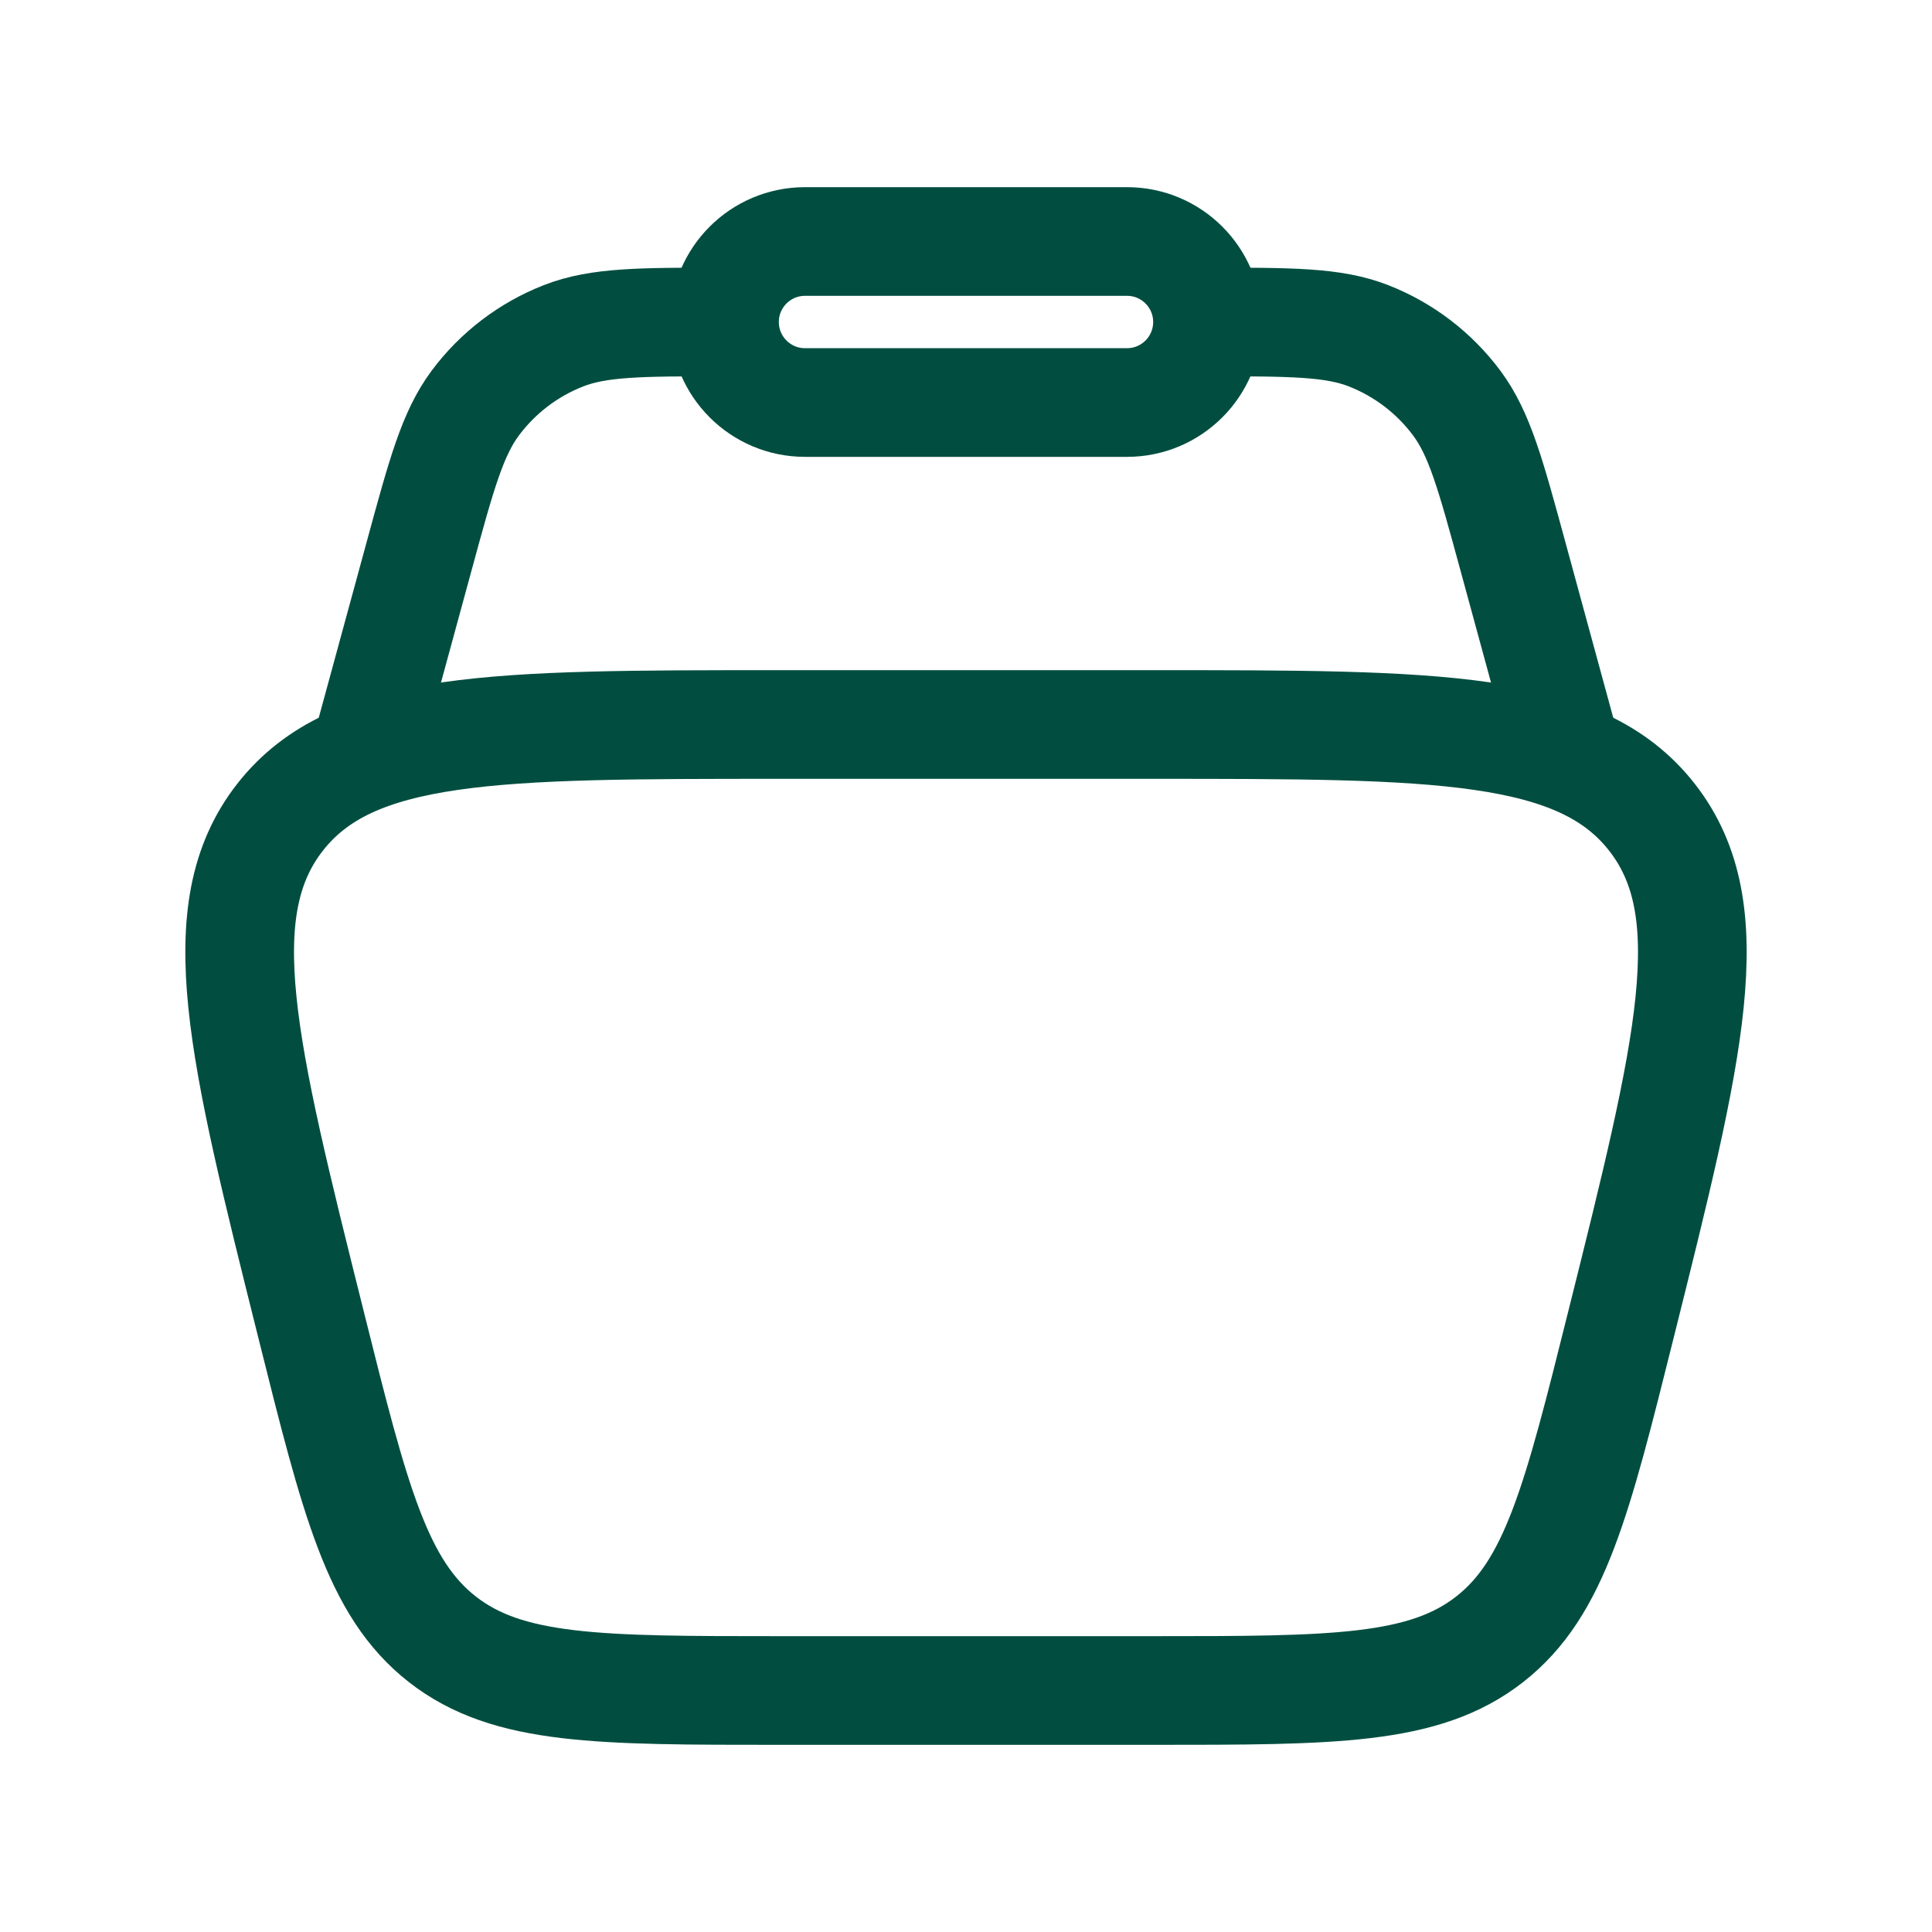
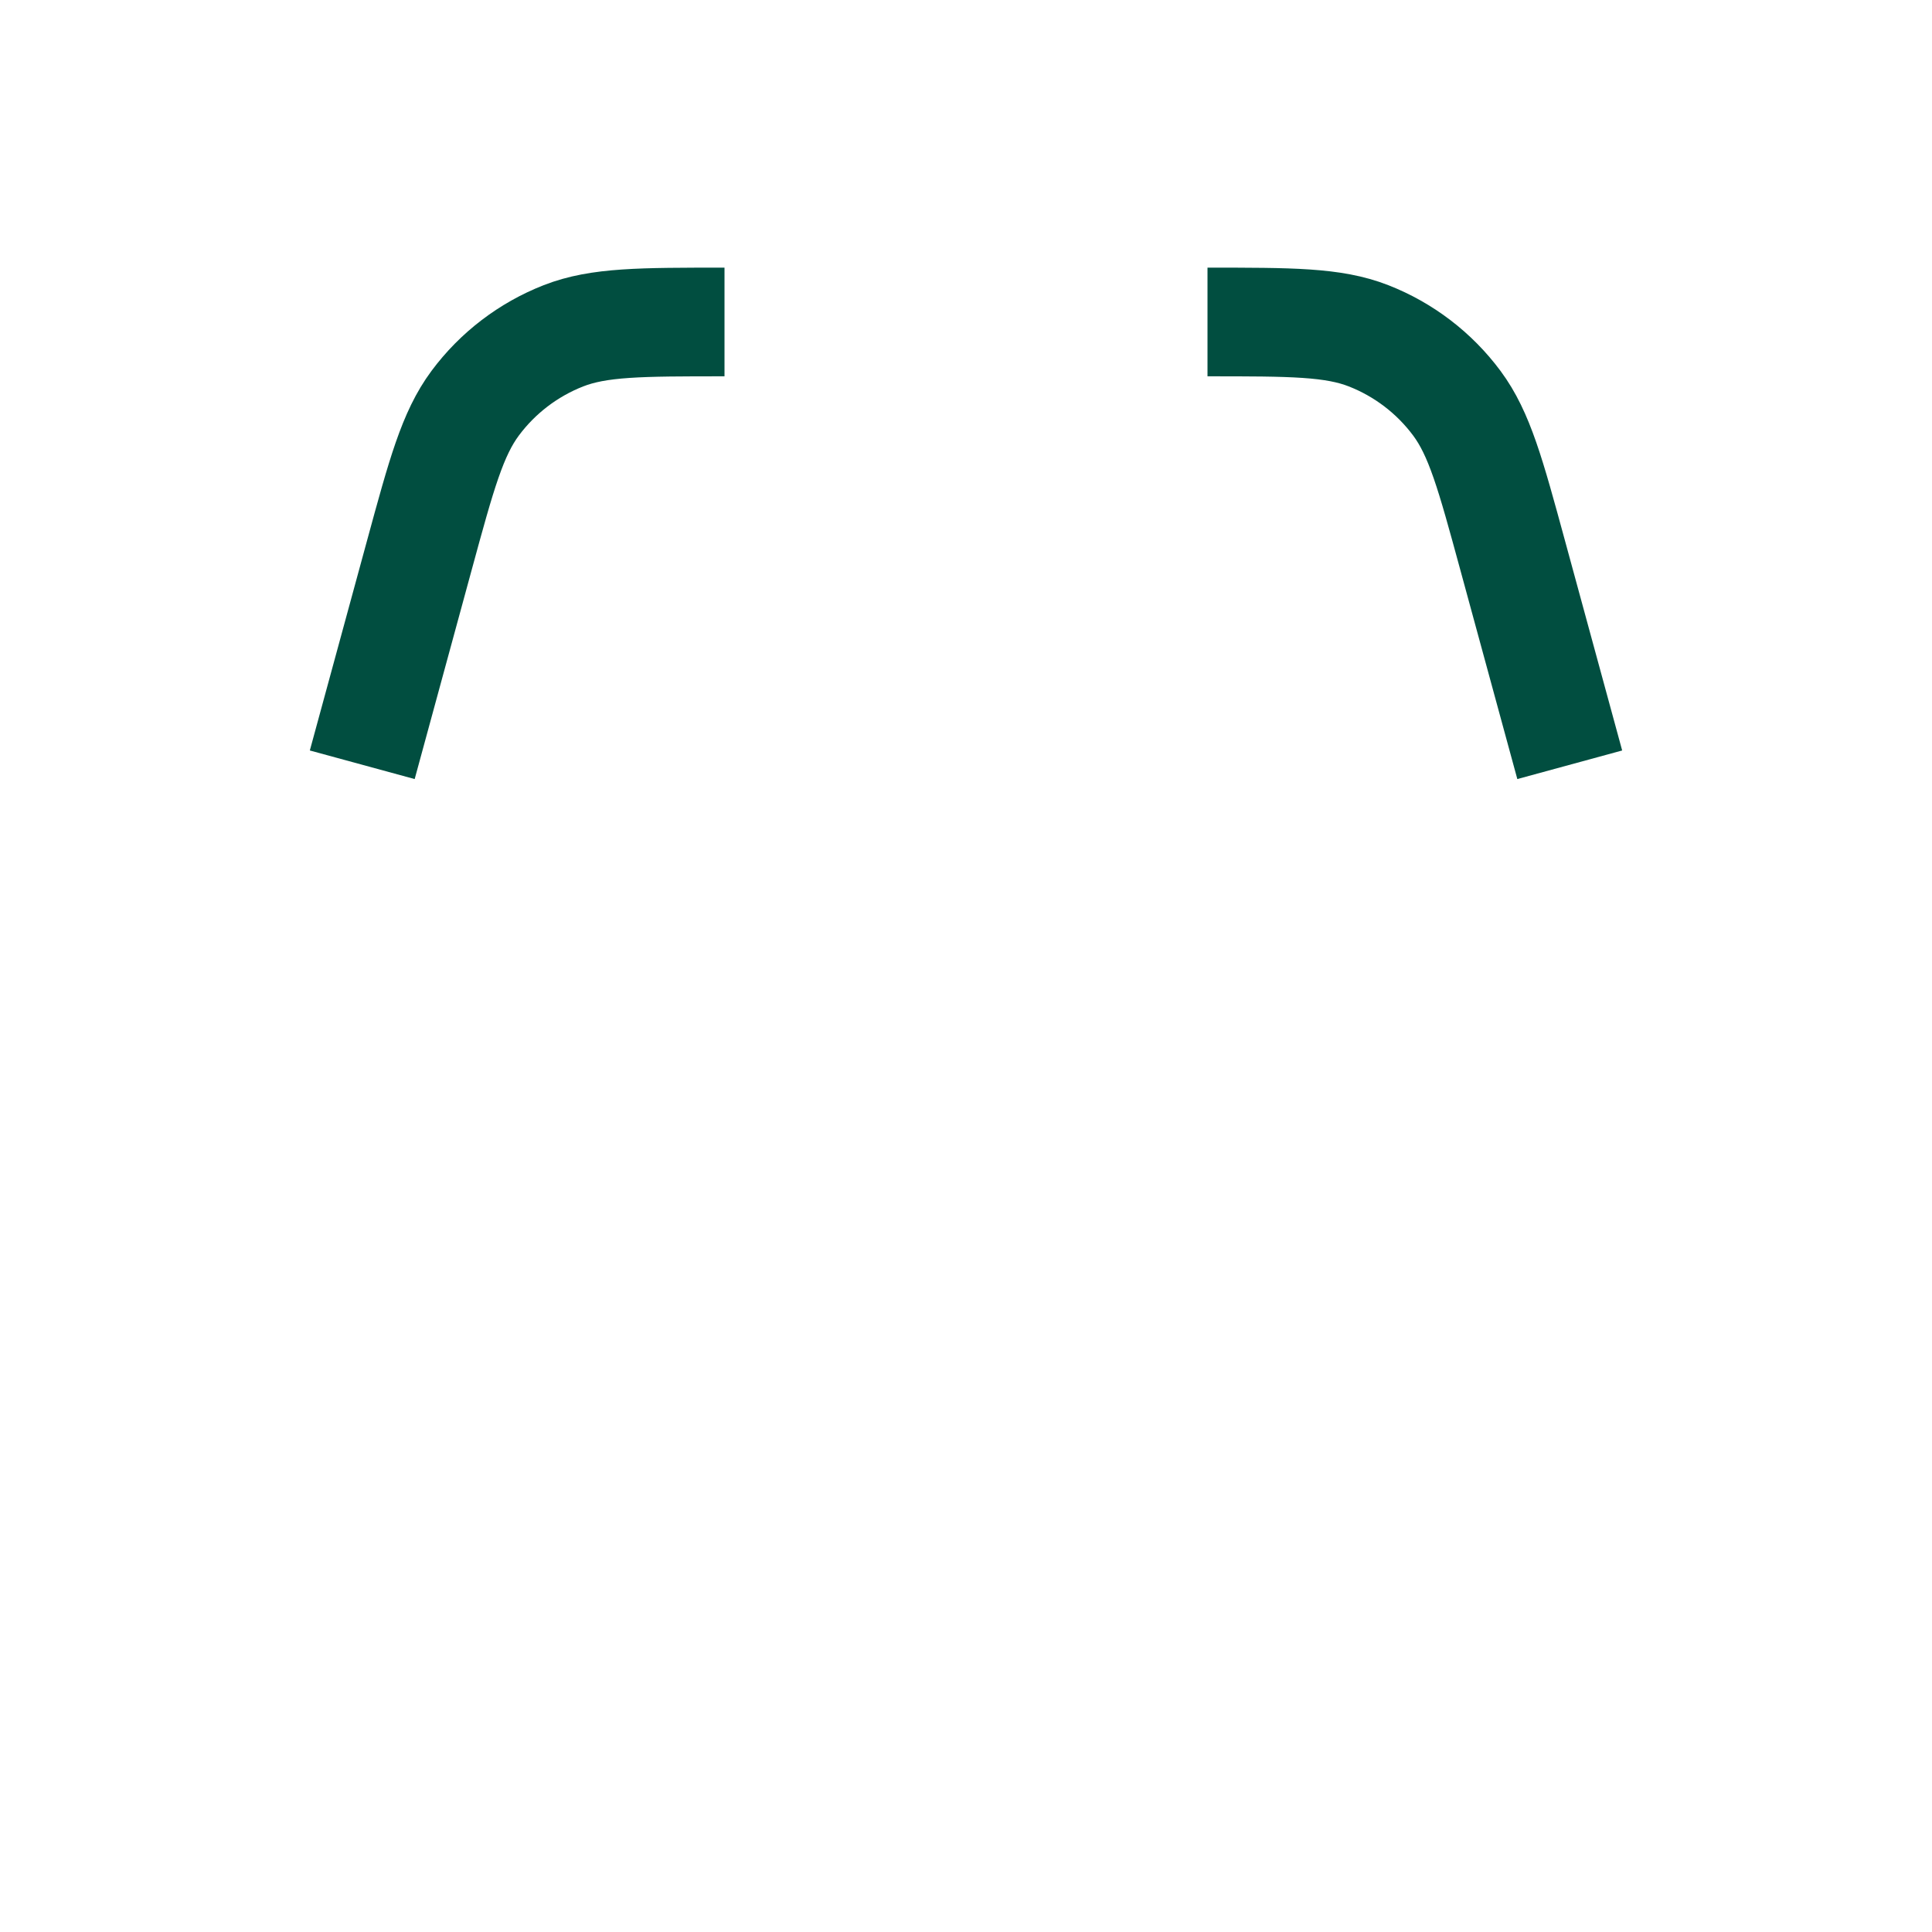
<svg xmlns="http://www.w3.org/2000/svg" width="32" height="32" viewBox="0 0 32 32" fill="none">
-   <path d="M26.848 21.94C27.992 17.364 28.564 15.077 27.363 13.538C26.162 12 23.804 12 19.087 12L12.913 12C8.196 12 5.838 12 4.637 13.538C3.436 15.077 4.008 17.364 5.152 21.94C5.879 24.851 6.243 26.306 7.328 27.153C8.413 28 9.913 28 12.913 28L19.087 28C22.087 28 23.587 28 24.672 27.153C25.757 26.306 26.121 24.851 26.848 21.94Z" stroke="#014E40" stroke-width="1.8" />
  <path d="M6 12.667L6.947 9.193C7.312 7.853 7.495 7.184 7.87 6.679C8.243 6.177 8.75 5.79 9.332 5.562C9.917 5.333 10.612 5.333 12 5.333M26 12.667L25.053 9.193C24.688 7.853 24.505 7.184 24.13 6.679C23.757 6.177 23.25 5.79 22.668 5.562C22.083 5.333 21.388 5.333 20 5.333" stroke="#014E40" stroke-width="1.8" />
-   <path d="M20 5.333C20 4.597 19.403 4 18.667 4L13.333 4C12.597 4 12 4.597 12 5.333C12 6.07 12.597 6.667 13.333 6.667L18.667 6.667C19.403 6.667 20 6.07 20 5.333Z" stroke="#014E40" stroke-width="1.8" />
</svg>